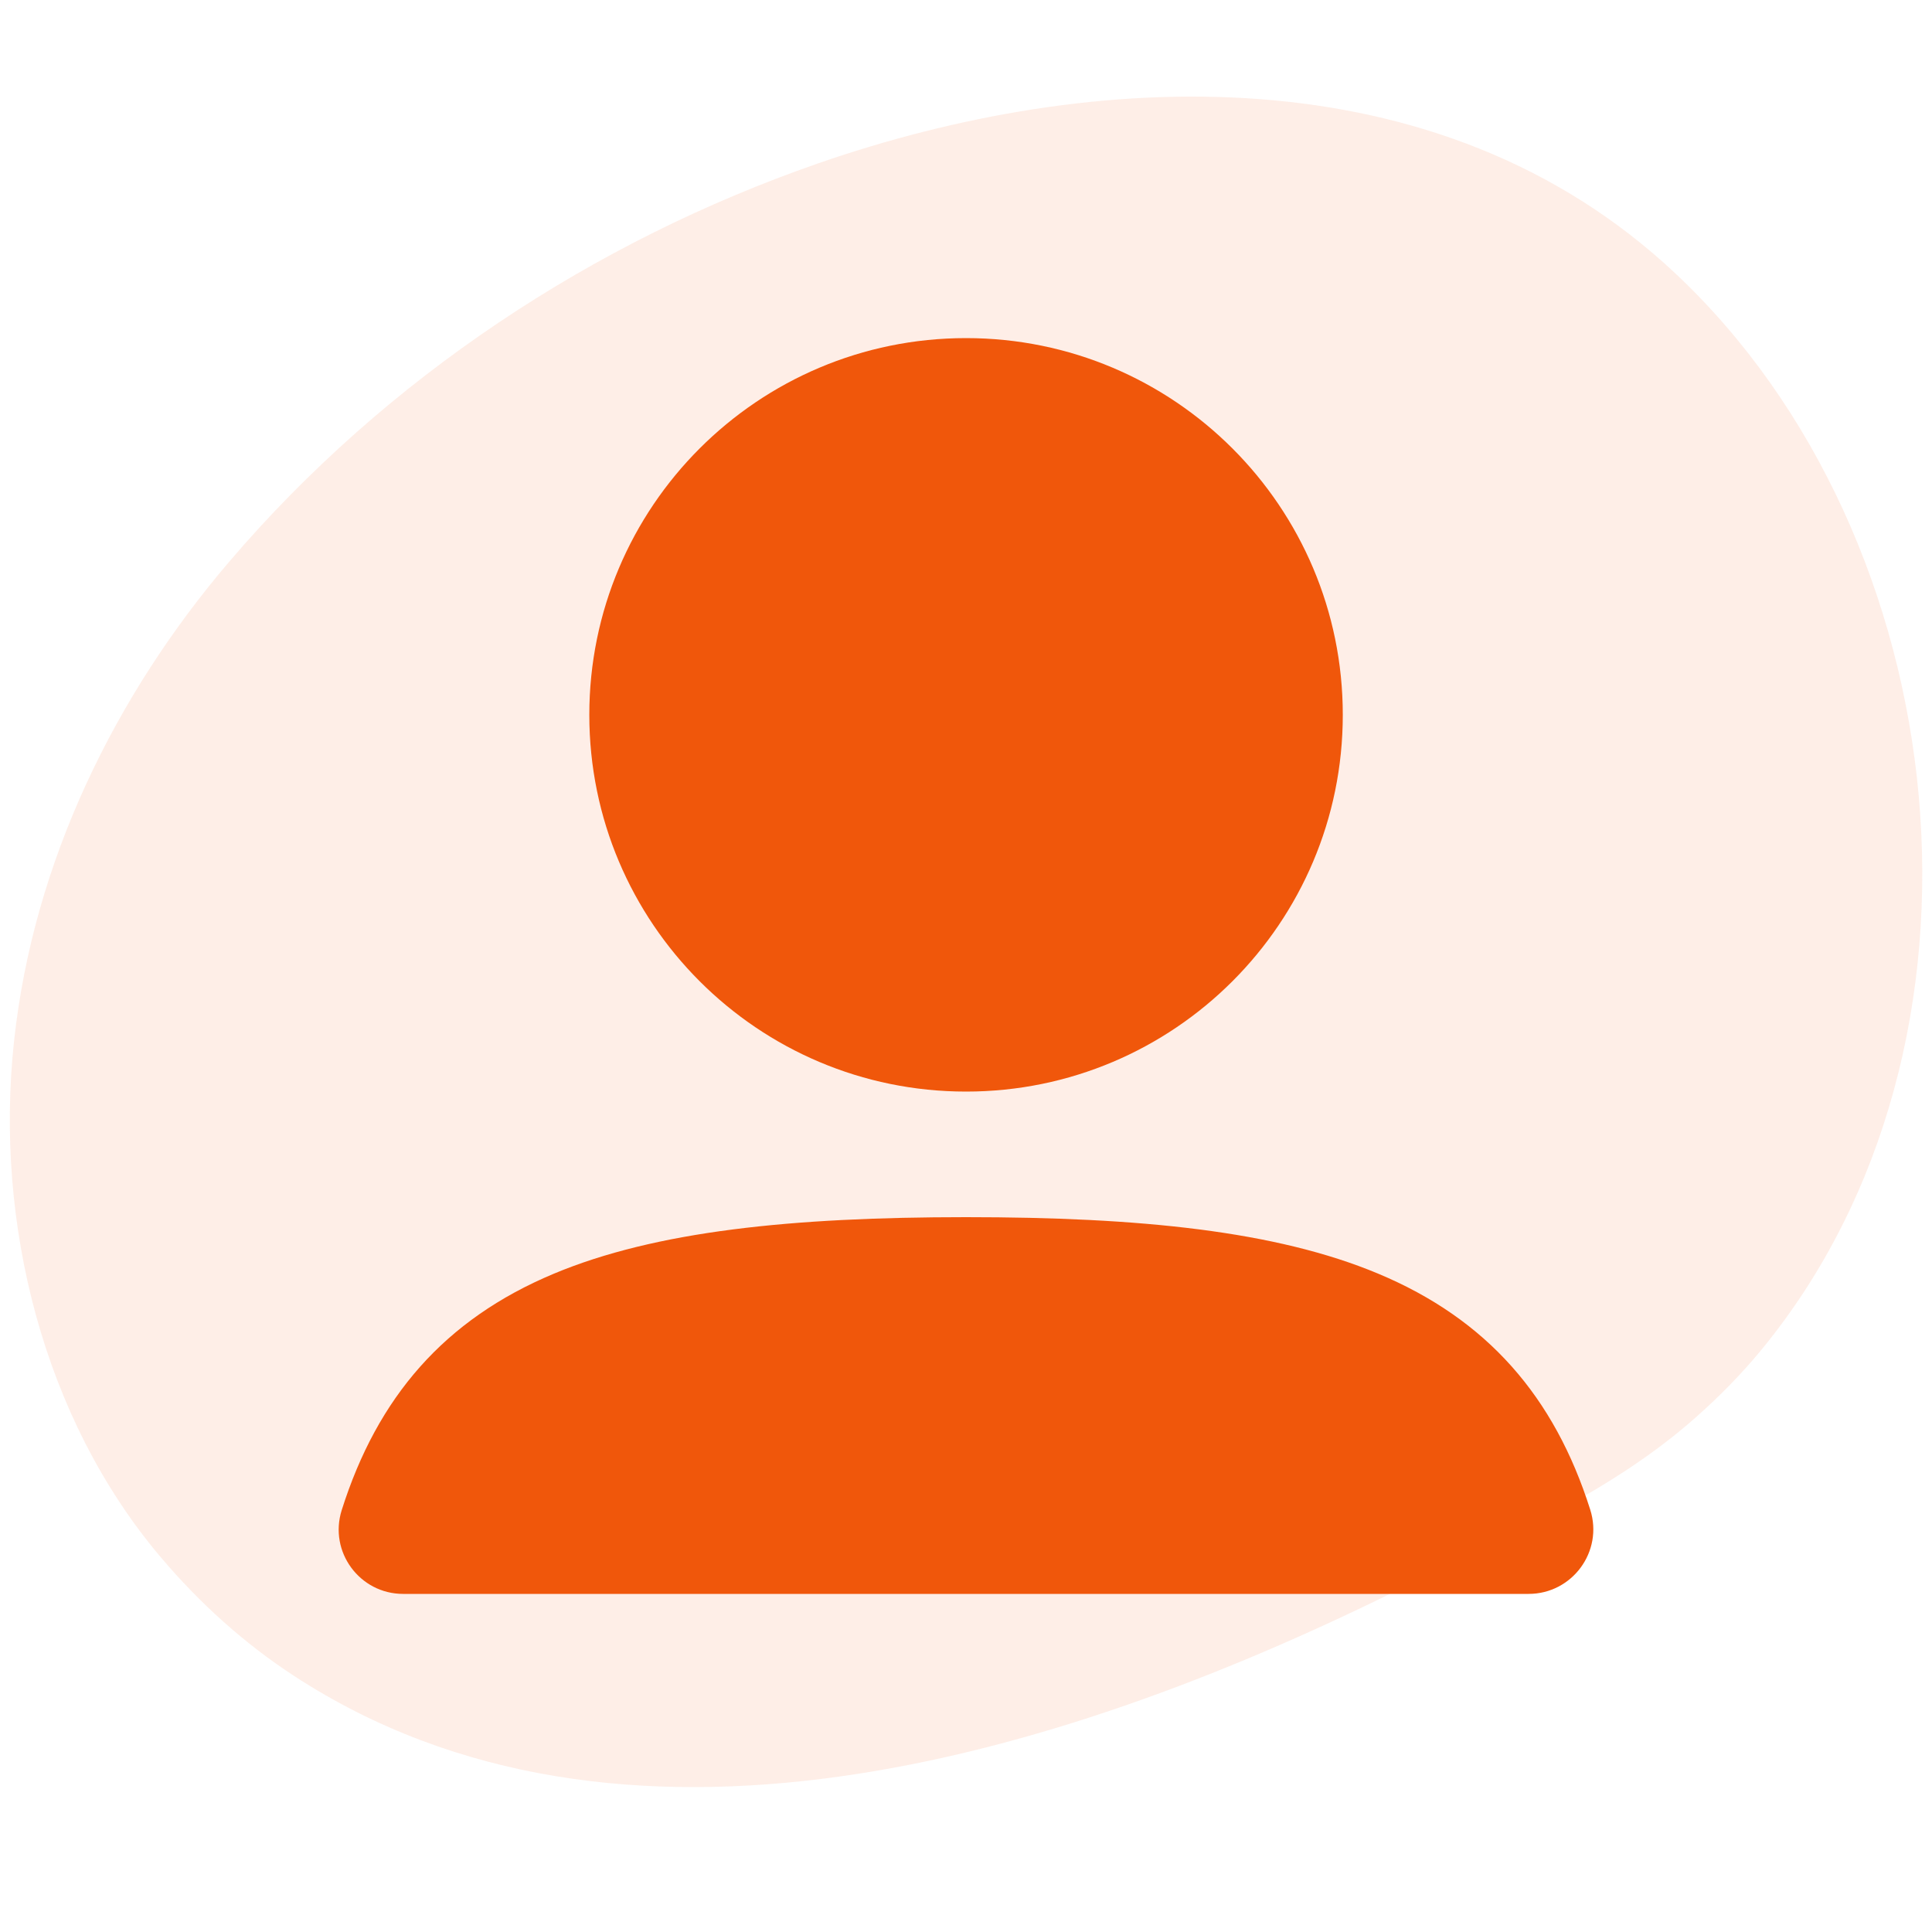
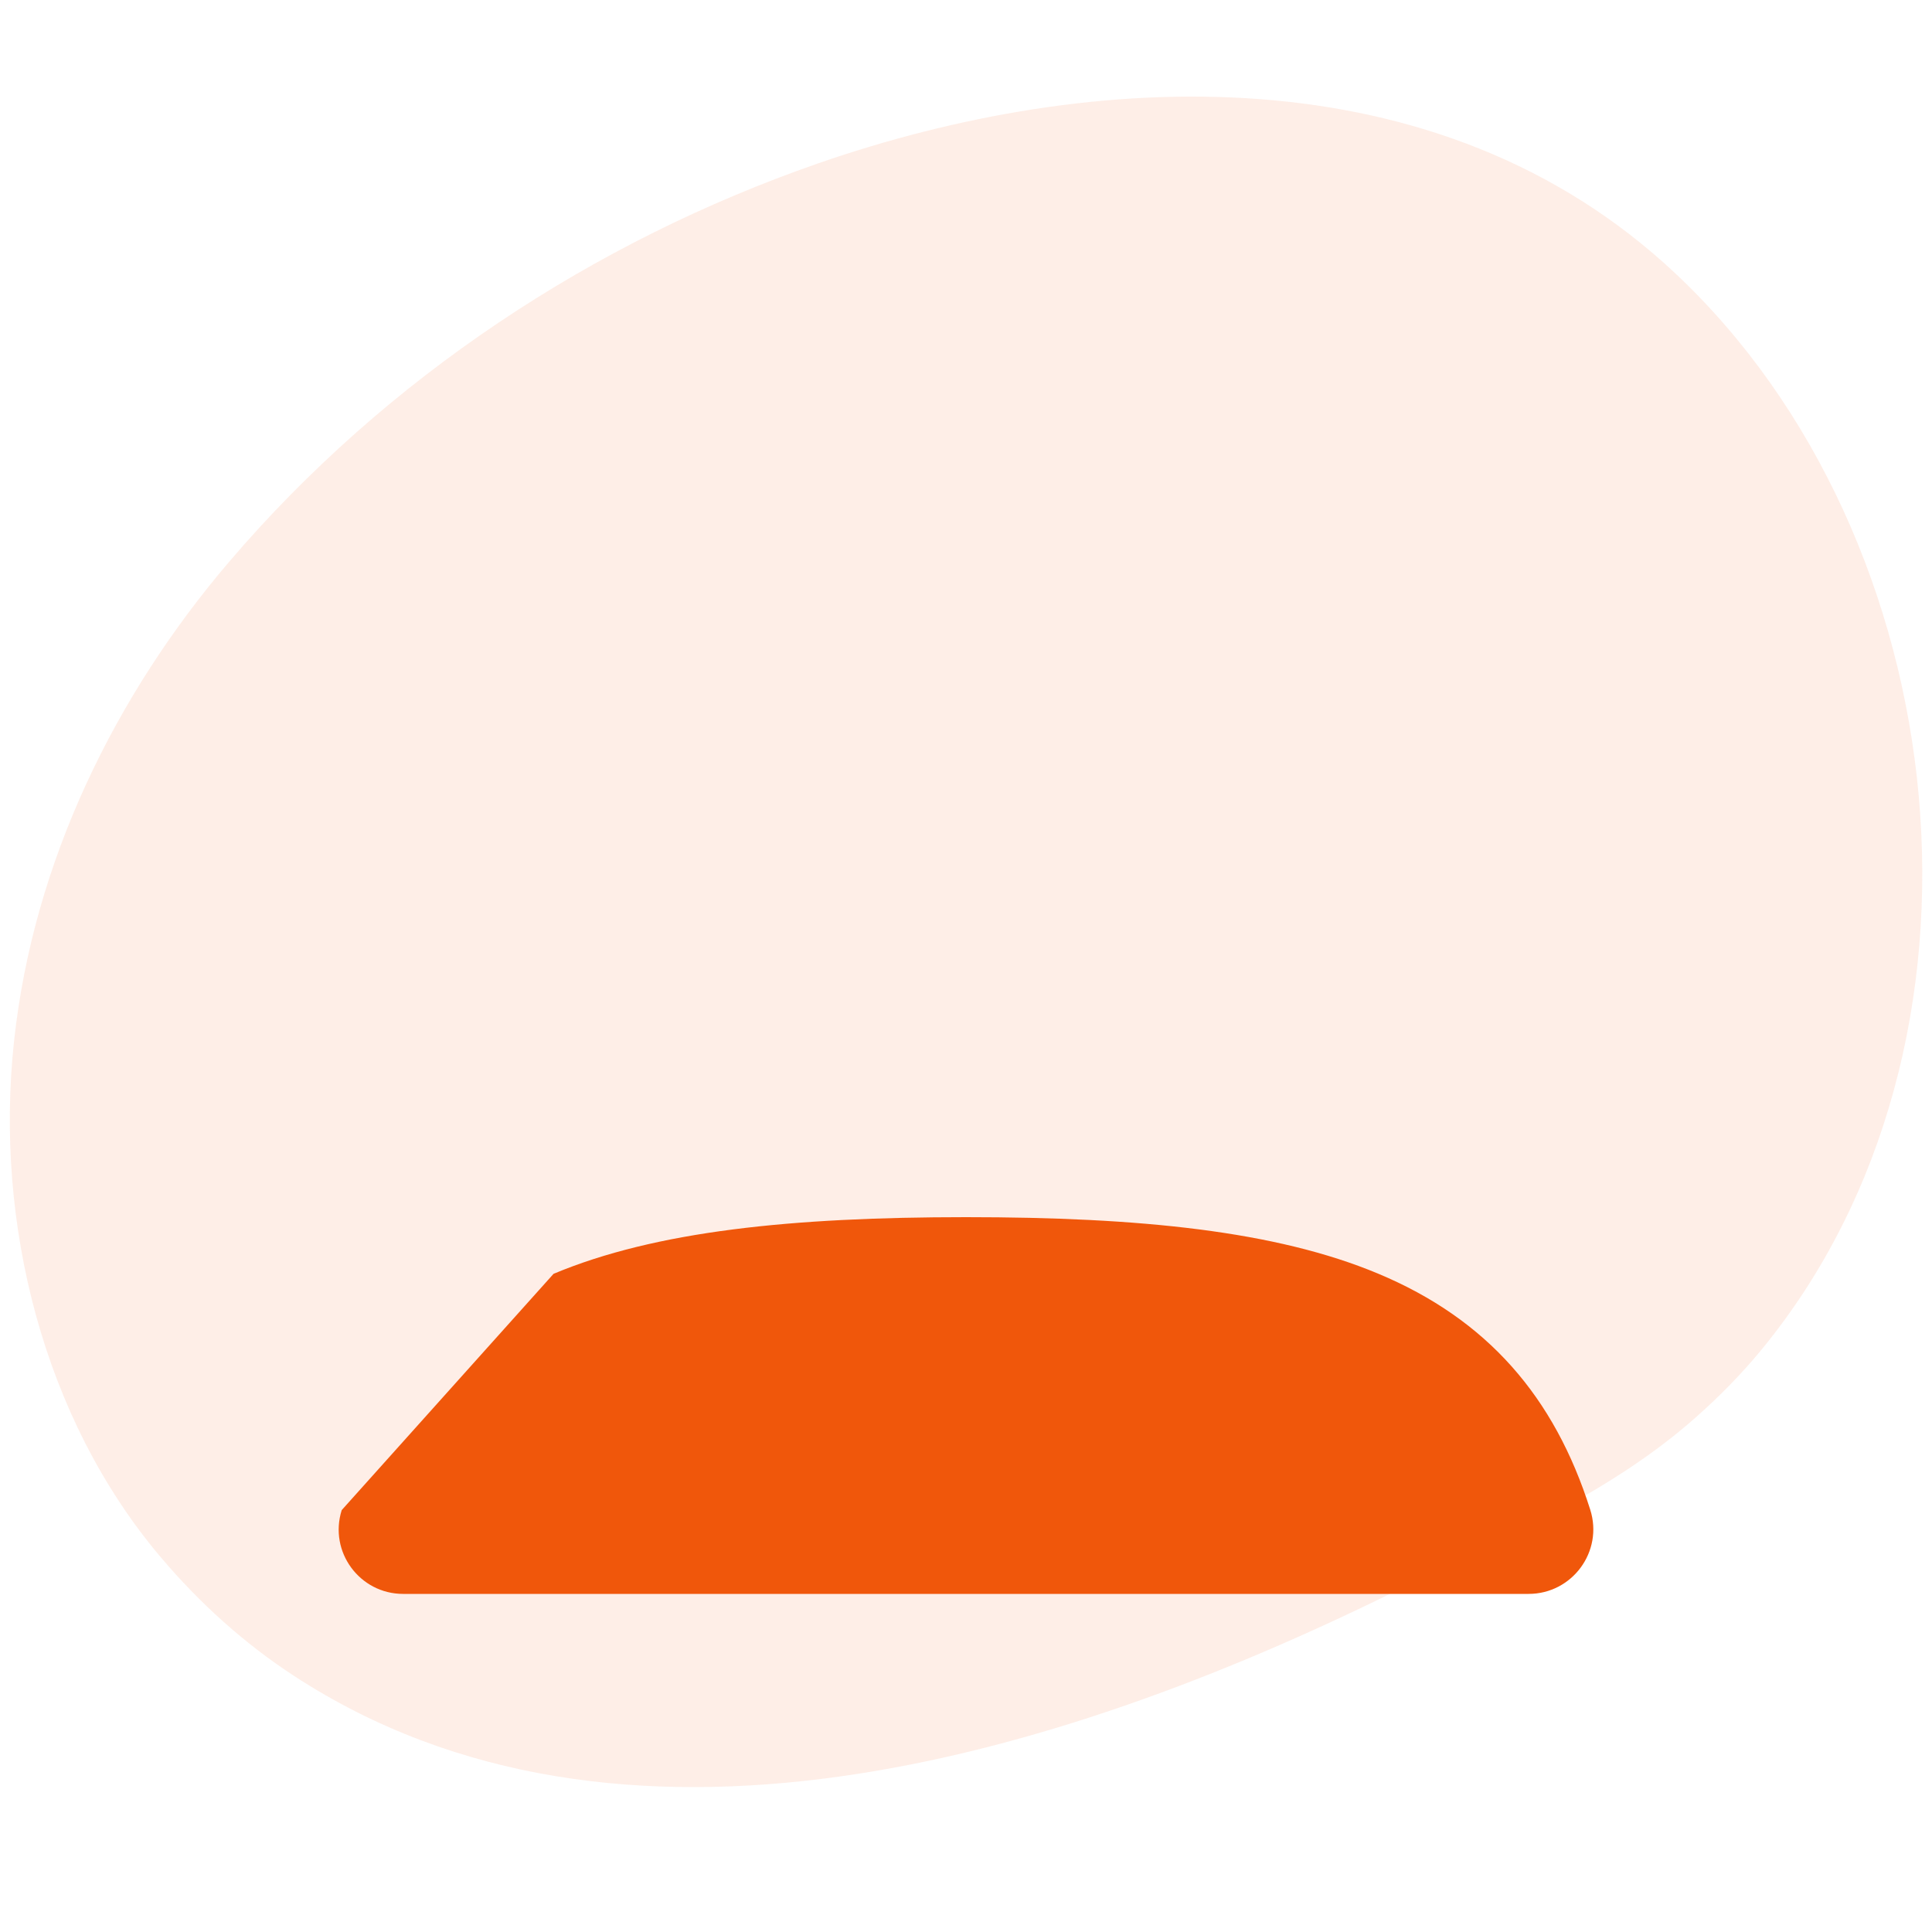
<svg xmlns="http://www.w3.org/2000/svg" width="40" height="40" viewBox="0 0 40 40" fill="none">
  <path d="M28.883 32.948C21.832 36.43 12.843 39.108 6.085 34.696C5.057 34.025 4.127 33.187 3.319 32.23C0.892 29.356 -0.112 25.318 0.289 21.572C0.689 17.826 2.399 14.377 4.746 11.629C8.009 7.808 12.299 4.994 16.937 3.383C22.603 1.416 29.767 1.045 34.683 5.657C40.532 11.144 41.692 21.618 36.455 27.962C36.052 28.45 35.604 28.906 35.131 29.326C33.311 30.946 31.043 31.881 28.883 32.948Z" fill="#F0570B" fill-opacity="0.1" />
-   <path fill-rule="evenodd" clip-rule="evenodd" d="M12.201 14.8C12.201 10.492 15.693 7 20.001 7C24.309 7 27.801 10.492 27.801 14.8C27.801 19.108 24.309 22.6 20.001 22.6C15.693 22.6 12.201 19.108 12.201 14.8Z" fill="#F0570B" />
-   <path fill-rule="evenodd" clip-rule="evenodd" d="M11.461 26.373C13.574 25.488 16.391 25.2 20.001 25.2C23.603 25.2 26.417 25.486 28.527 26.367C30.793 27.313 32.183 28.92 32.924 31.256C33.2 32.125 32.548 33 31.648 33H8.346C7.449 33 6.802 32.129 7.075 31.265C7.814 28.928 9.199 27.321 11.461 26.373Z" fill="#F0570B" />
+   <path fill-rule="evenodd" clip-rule="evenodd" d="M11.461 26.373C13.574 25.488 16.391 25.2 20.001 25.2C23.603 25.2 26.417 25.486 28.527 26.367C30.793 27.313 32.183 28.92 32.924 31.256C33.2 32.125 32.548 33 31.648 33H8.346C7.449 33 6.802 32.129 7.075 31.265Z" fill="#F0570B" />
</svg>